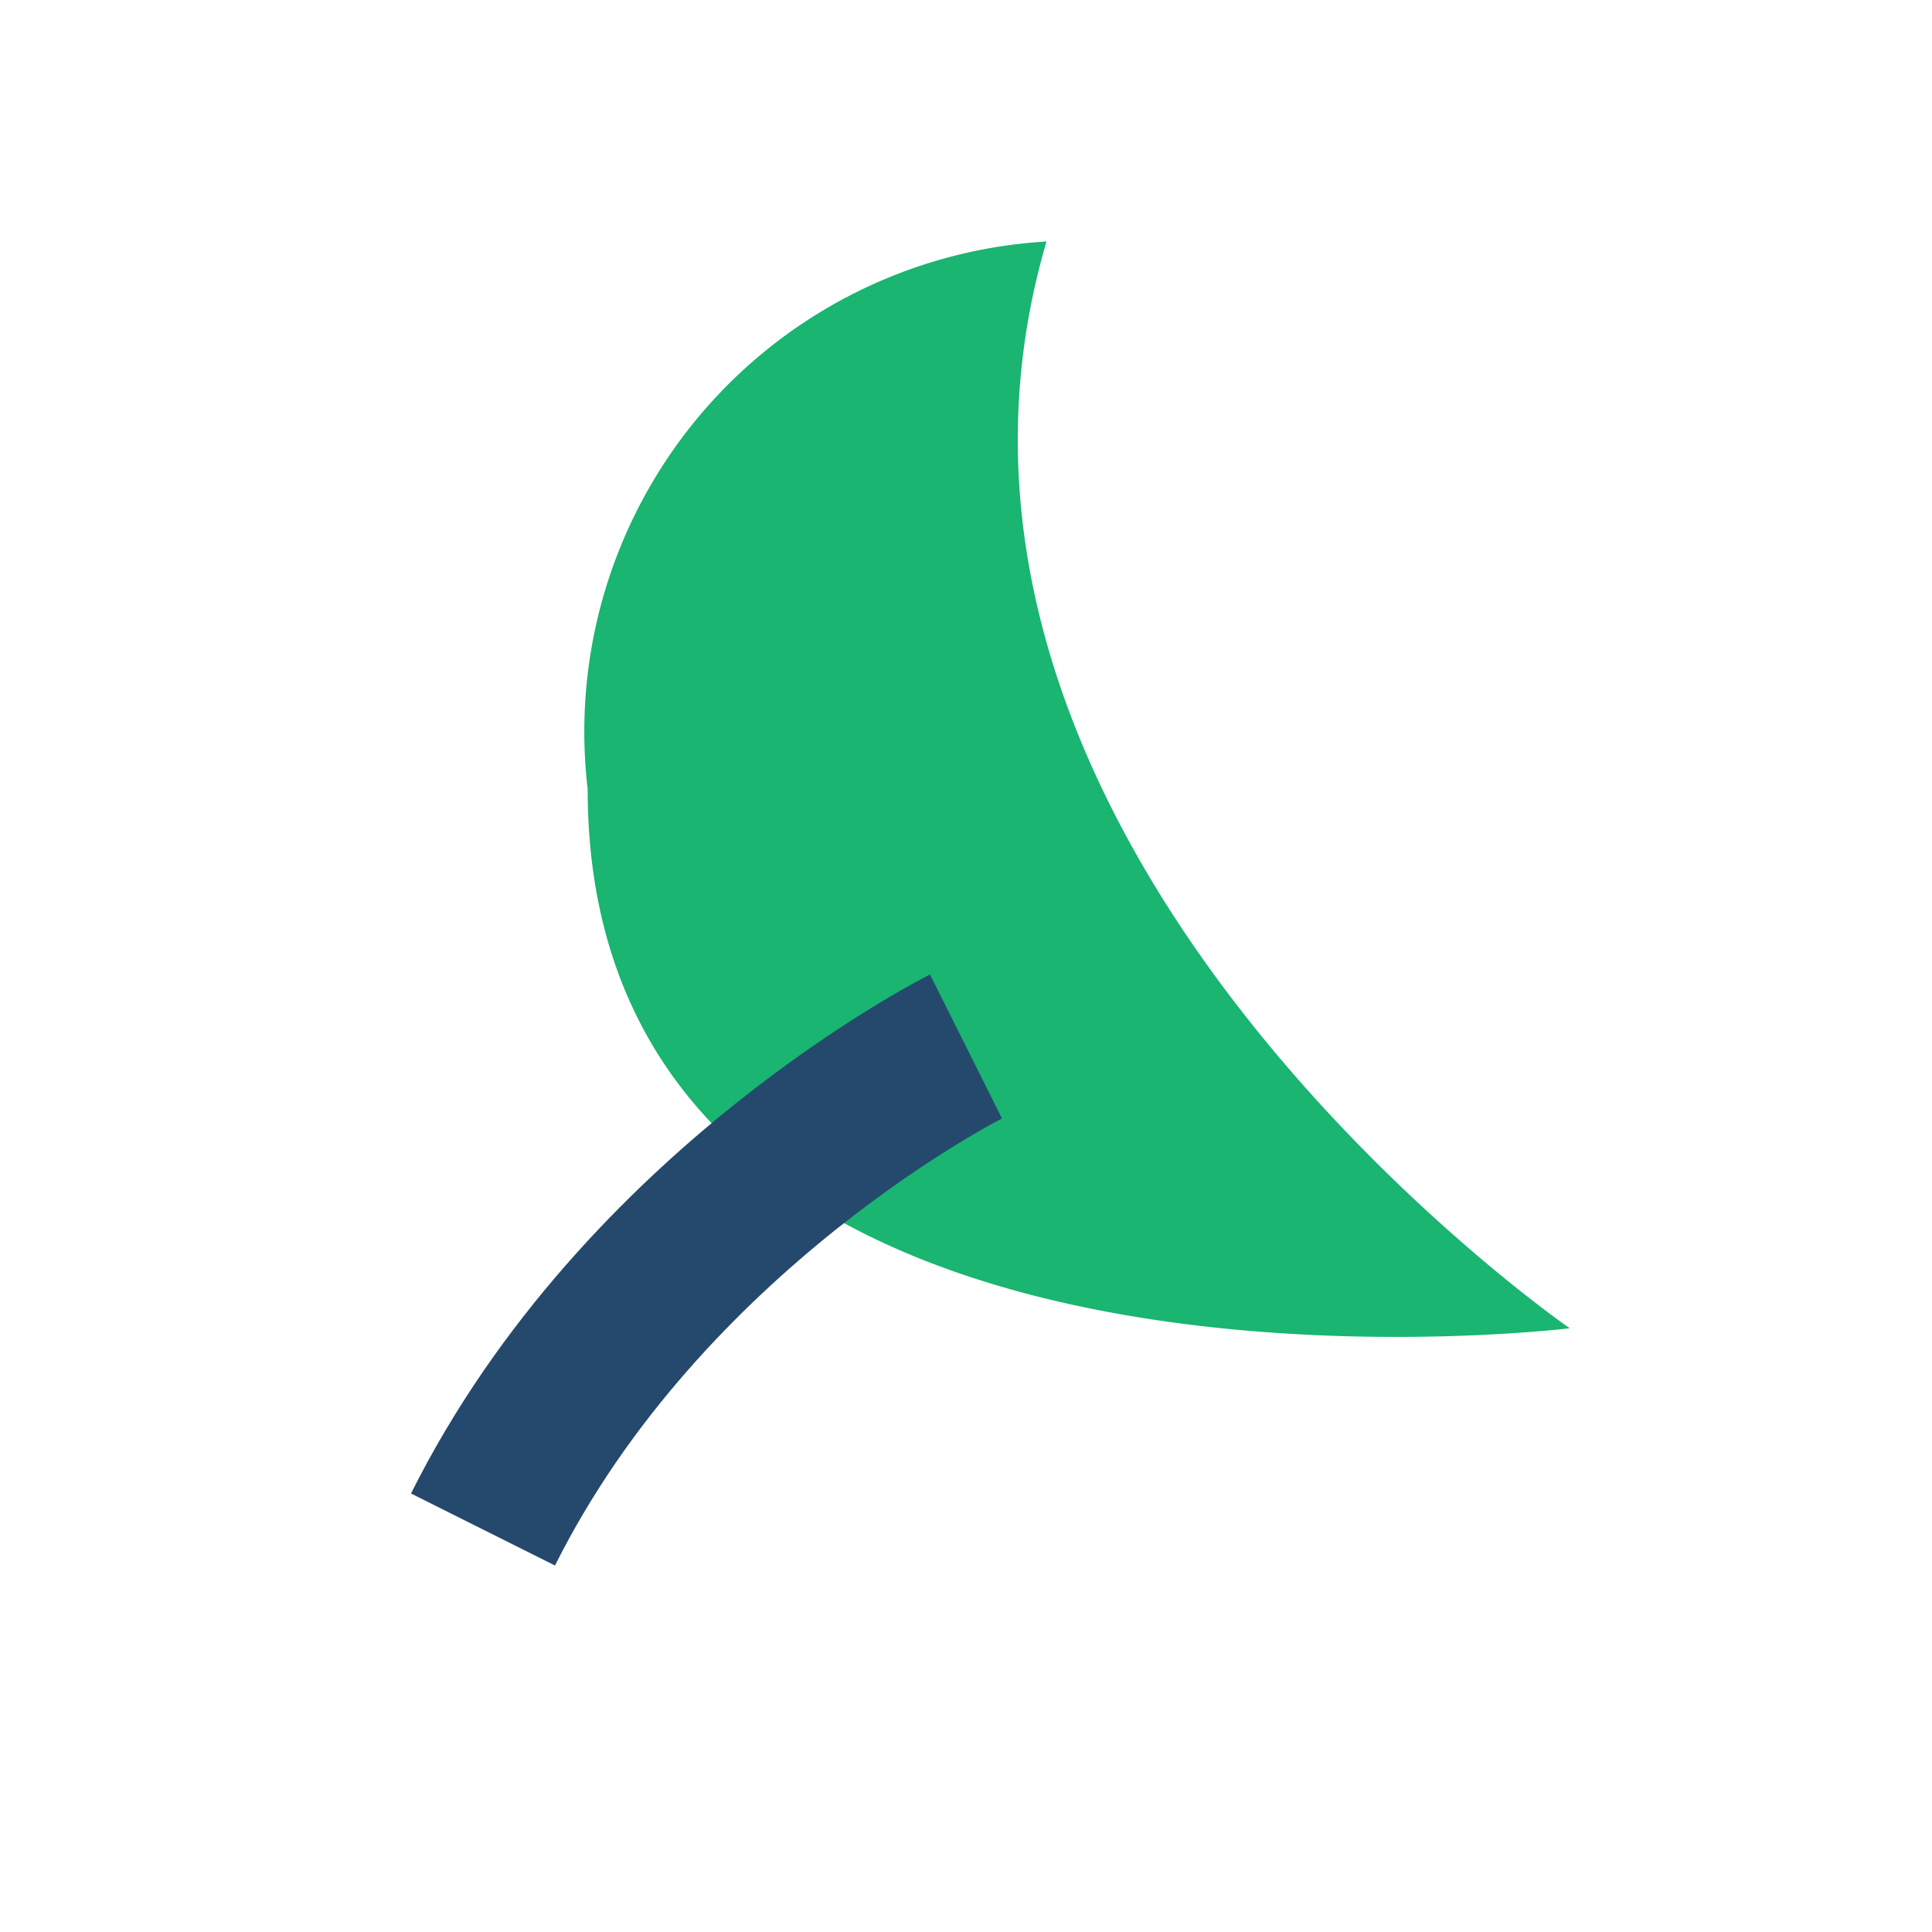
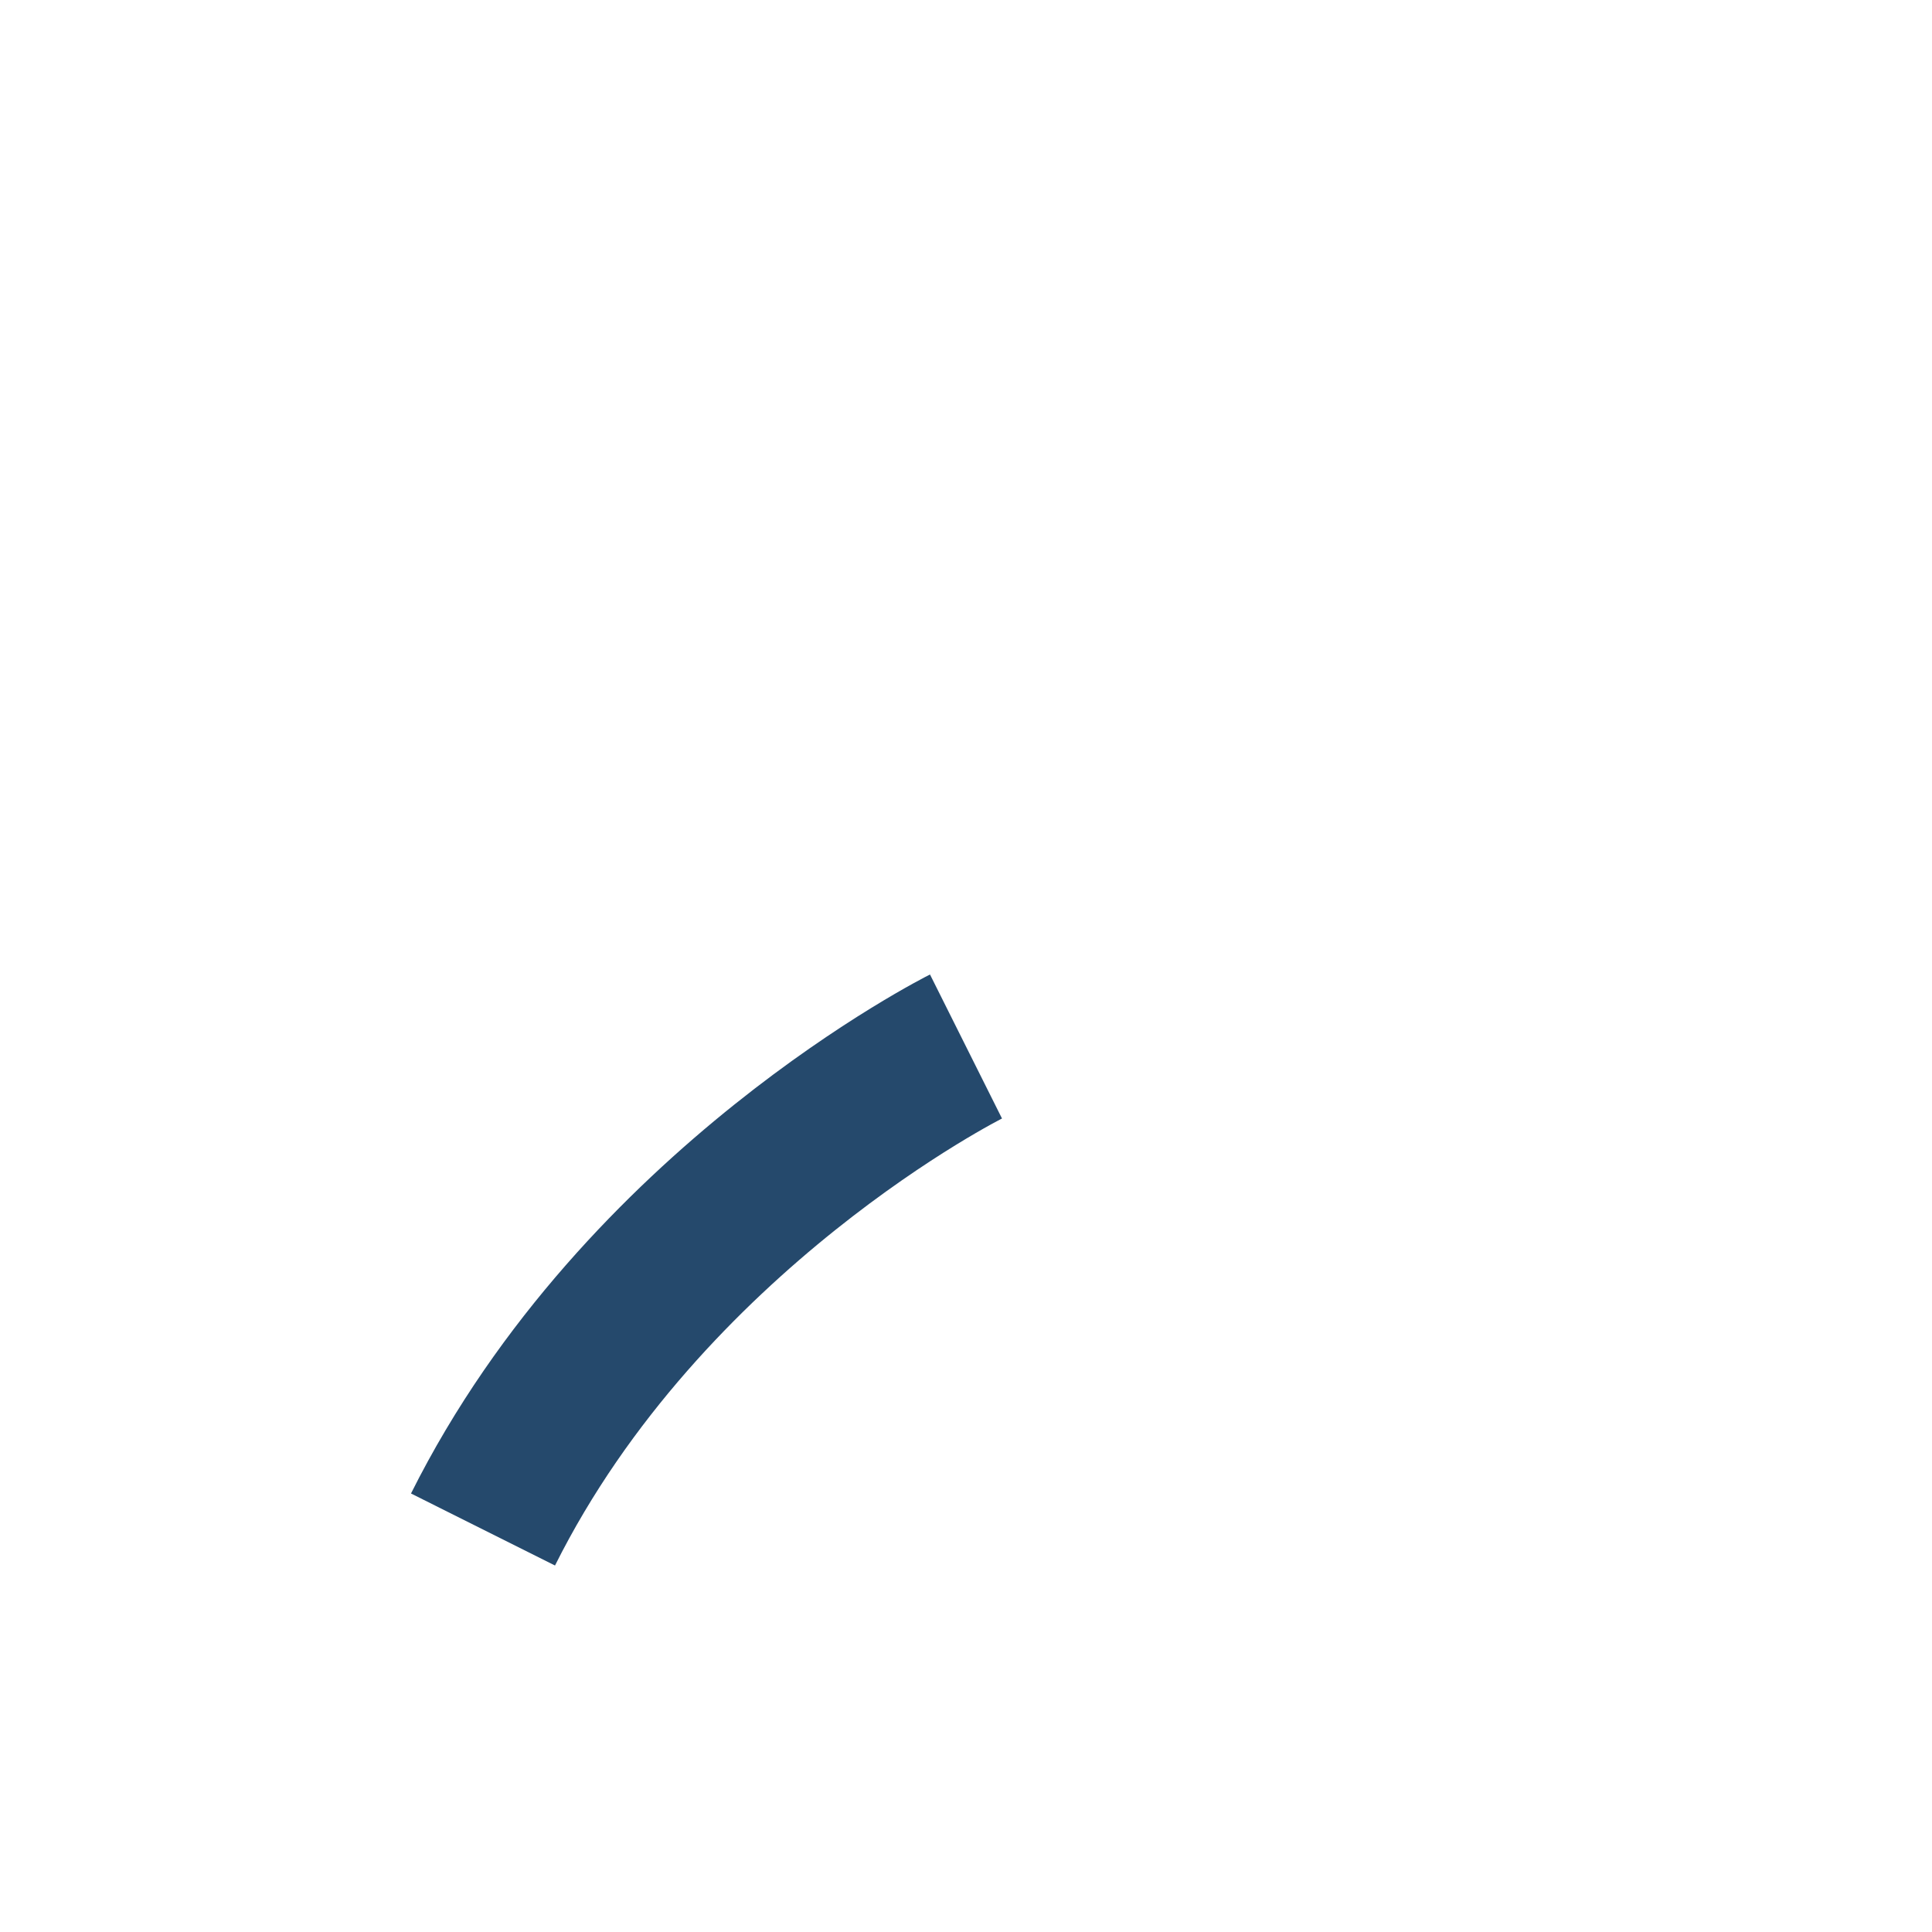
<svg xmlns="http://www.w3.org/2000/svg" width="24" height="24" viewBox="0 0 24 24">
-   <path d="M13 3c-2.2 7.5 6.5 13.5 6.5 13.5S7.3 18 7.3 9.8A6.1 6.1 0 0 1 13 3z" fill="#19B571" />
  <path d="M6 19c2-4 6-6 6-6" stroke="#25496C" stroke-width="2" fill="none" />
</svg>